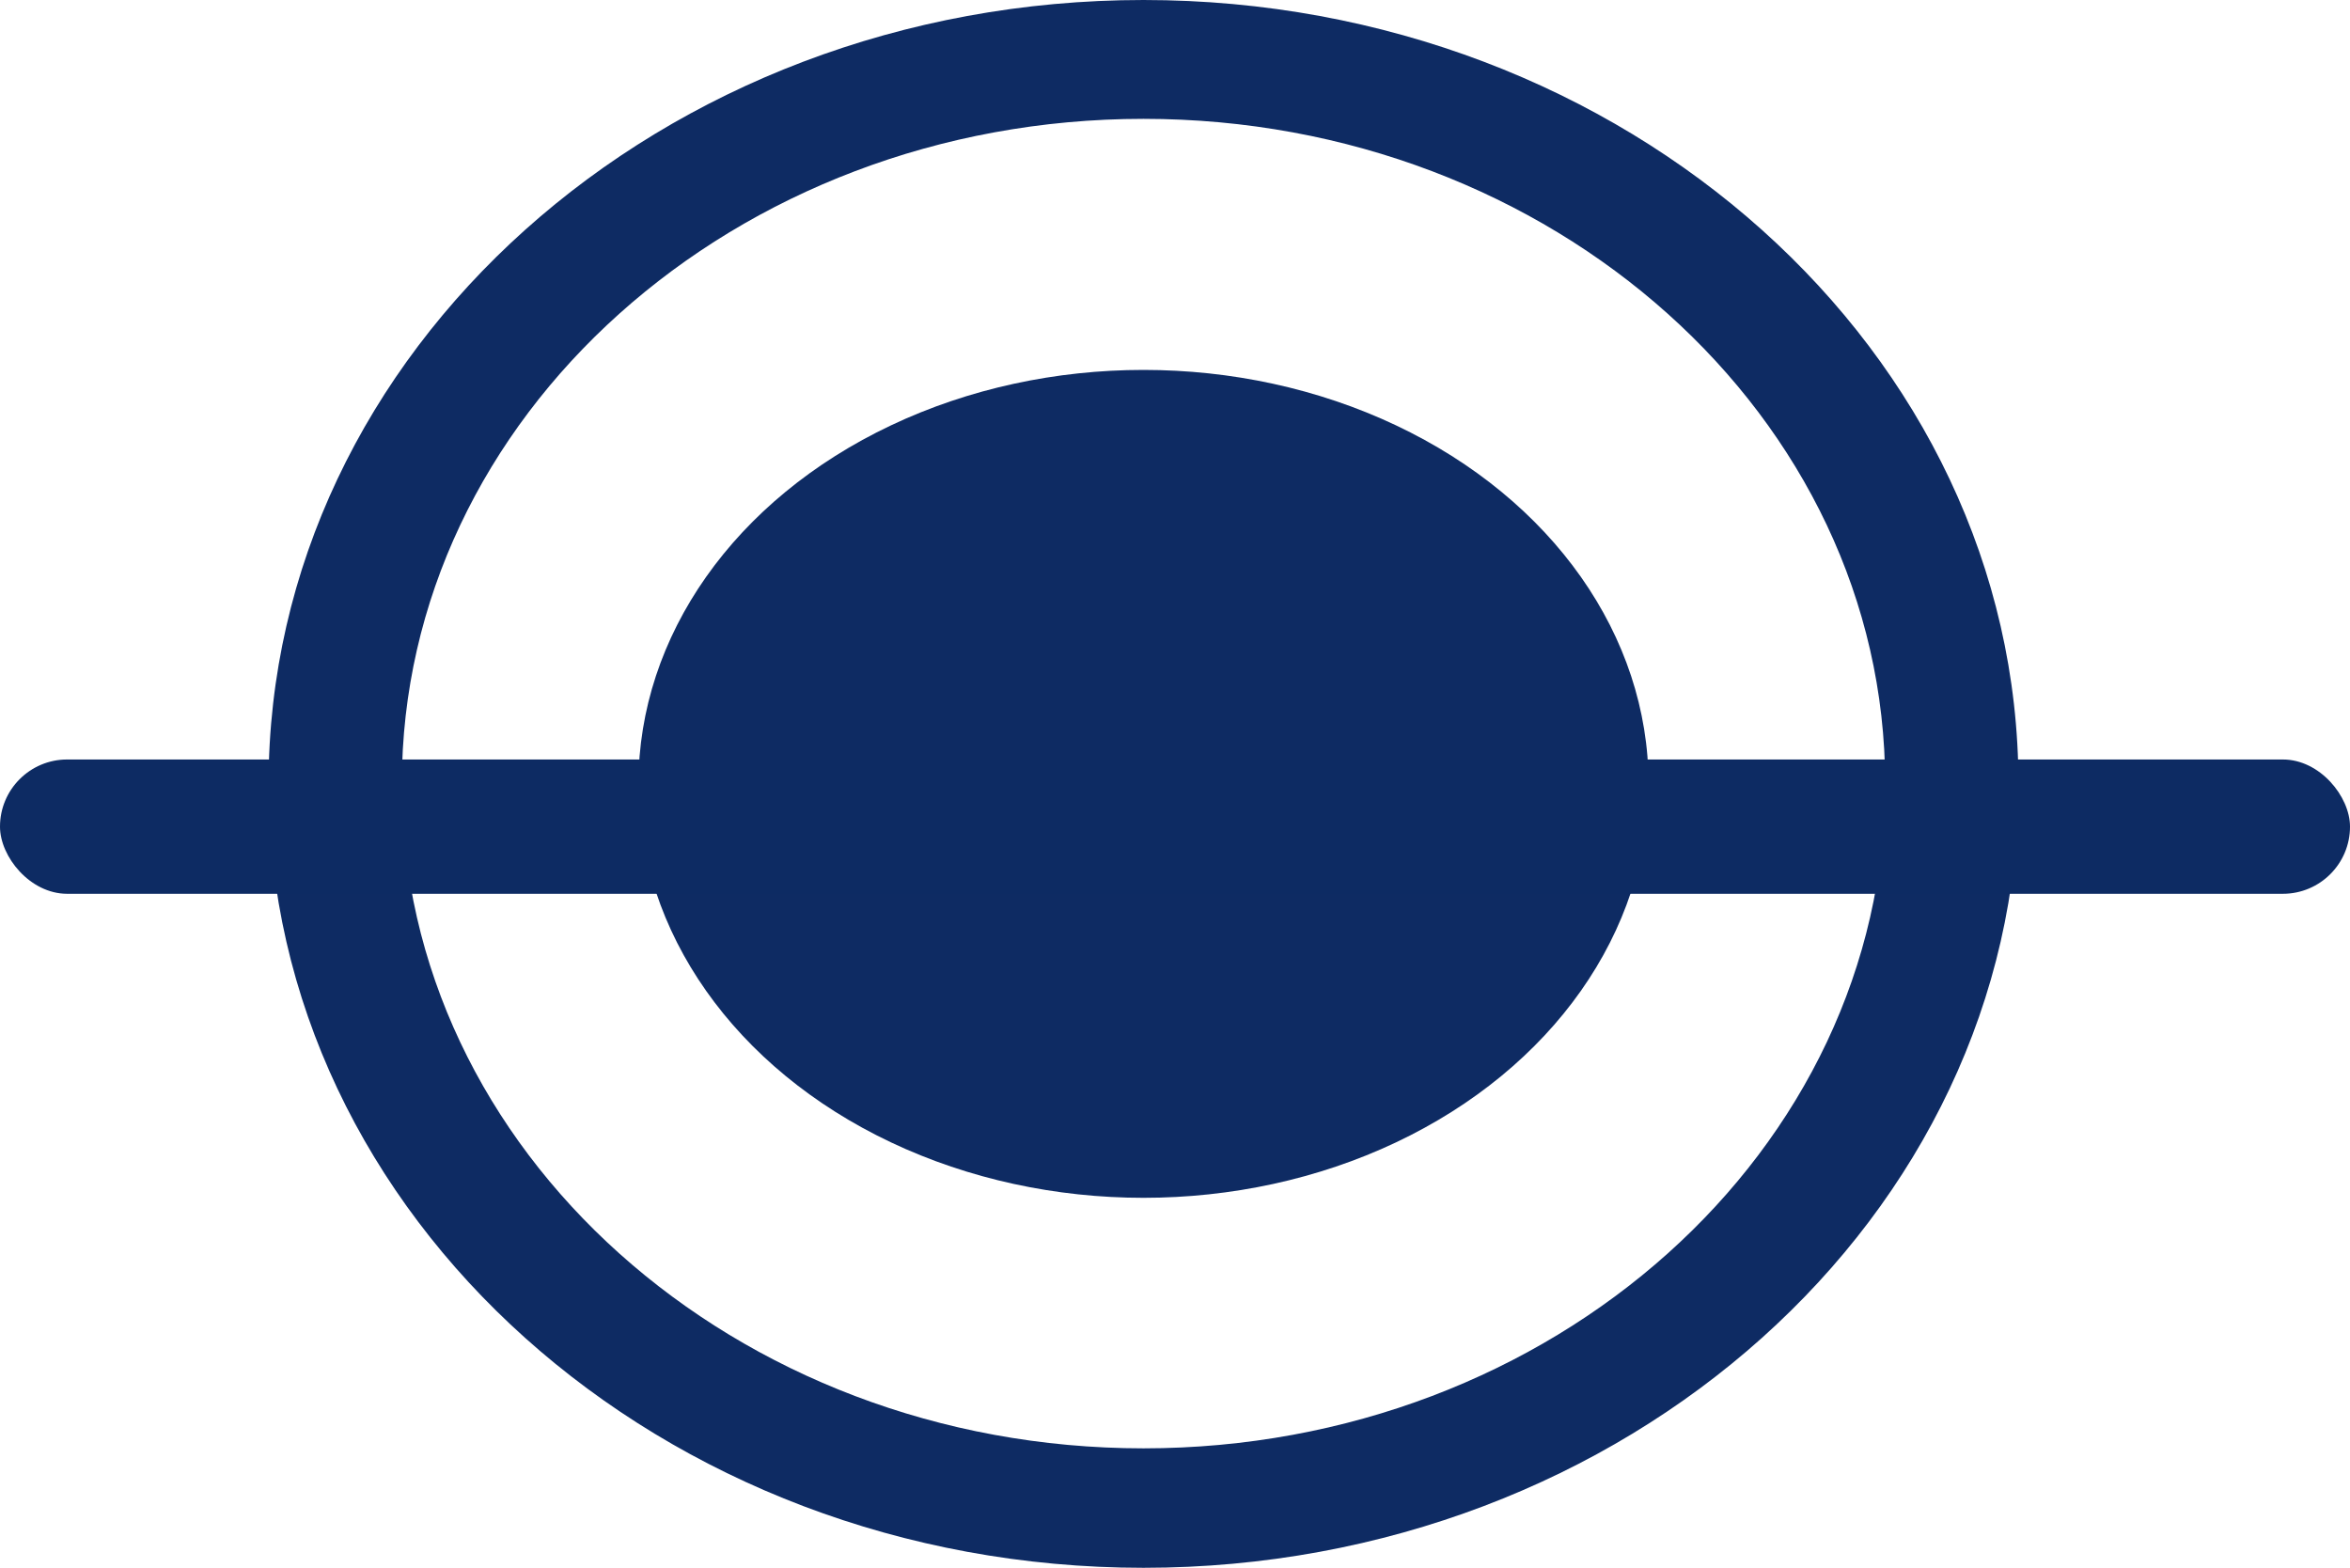
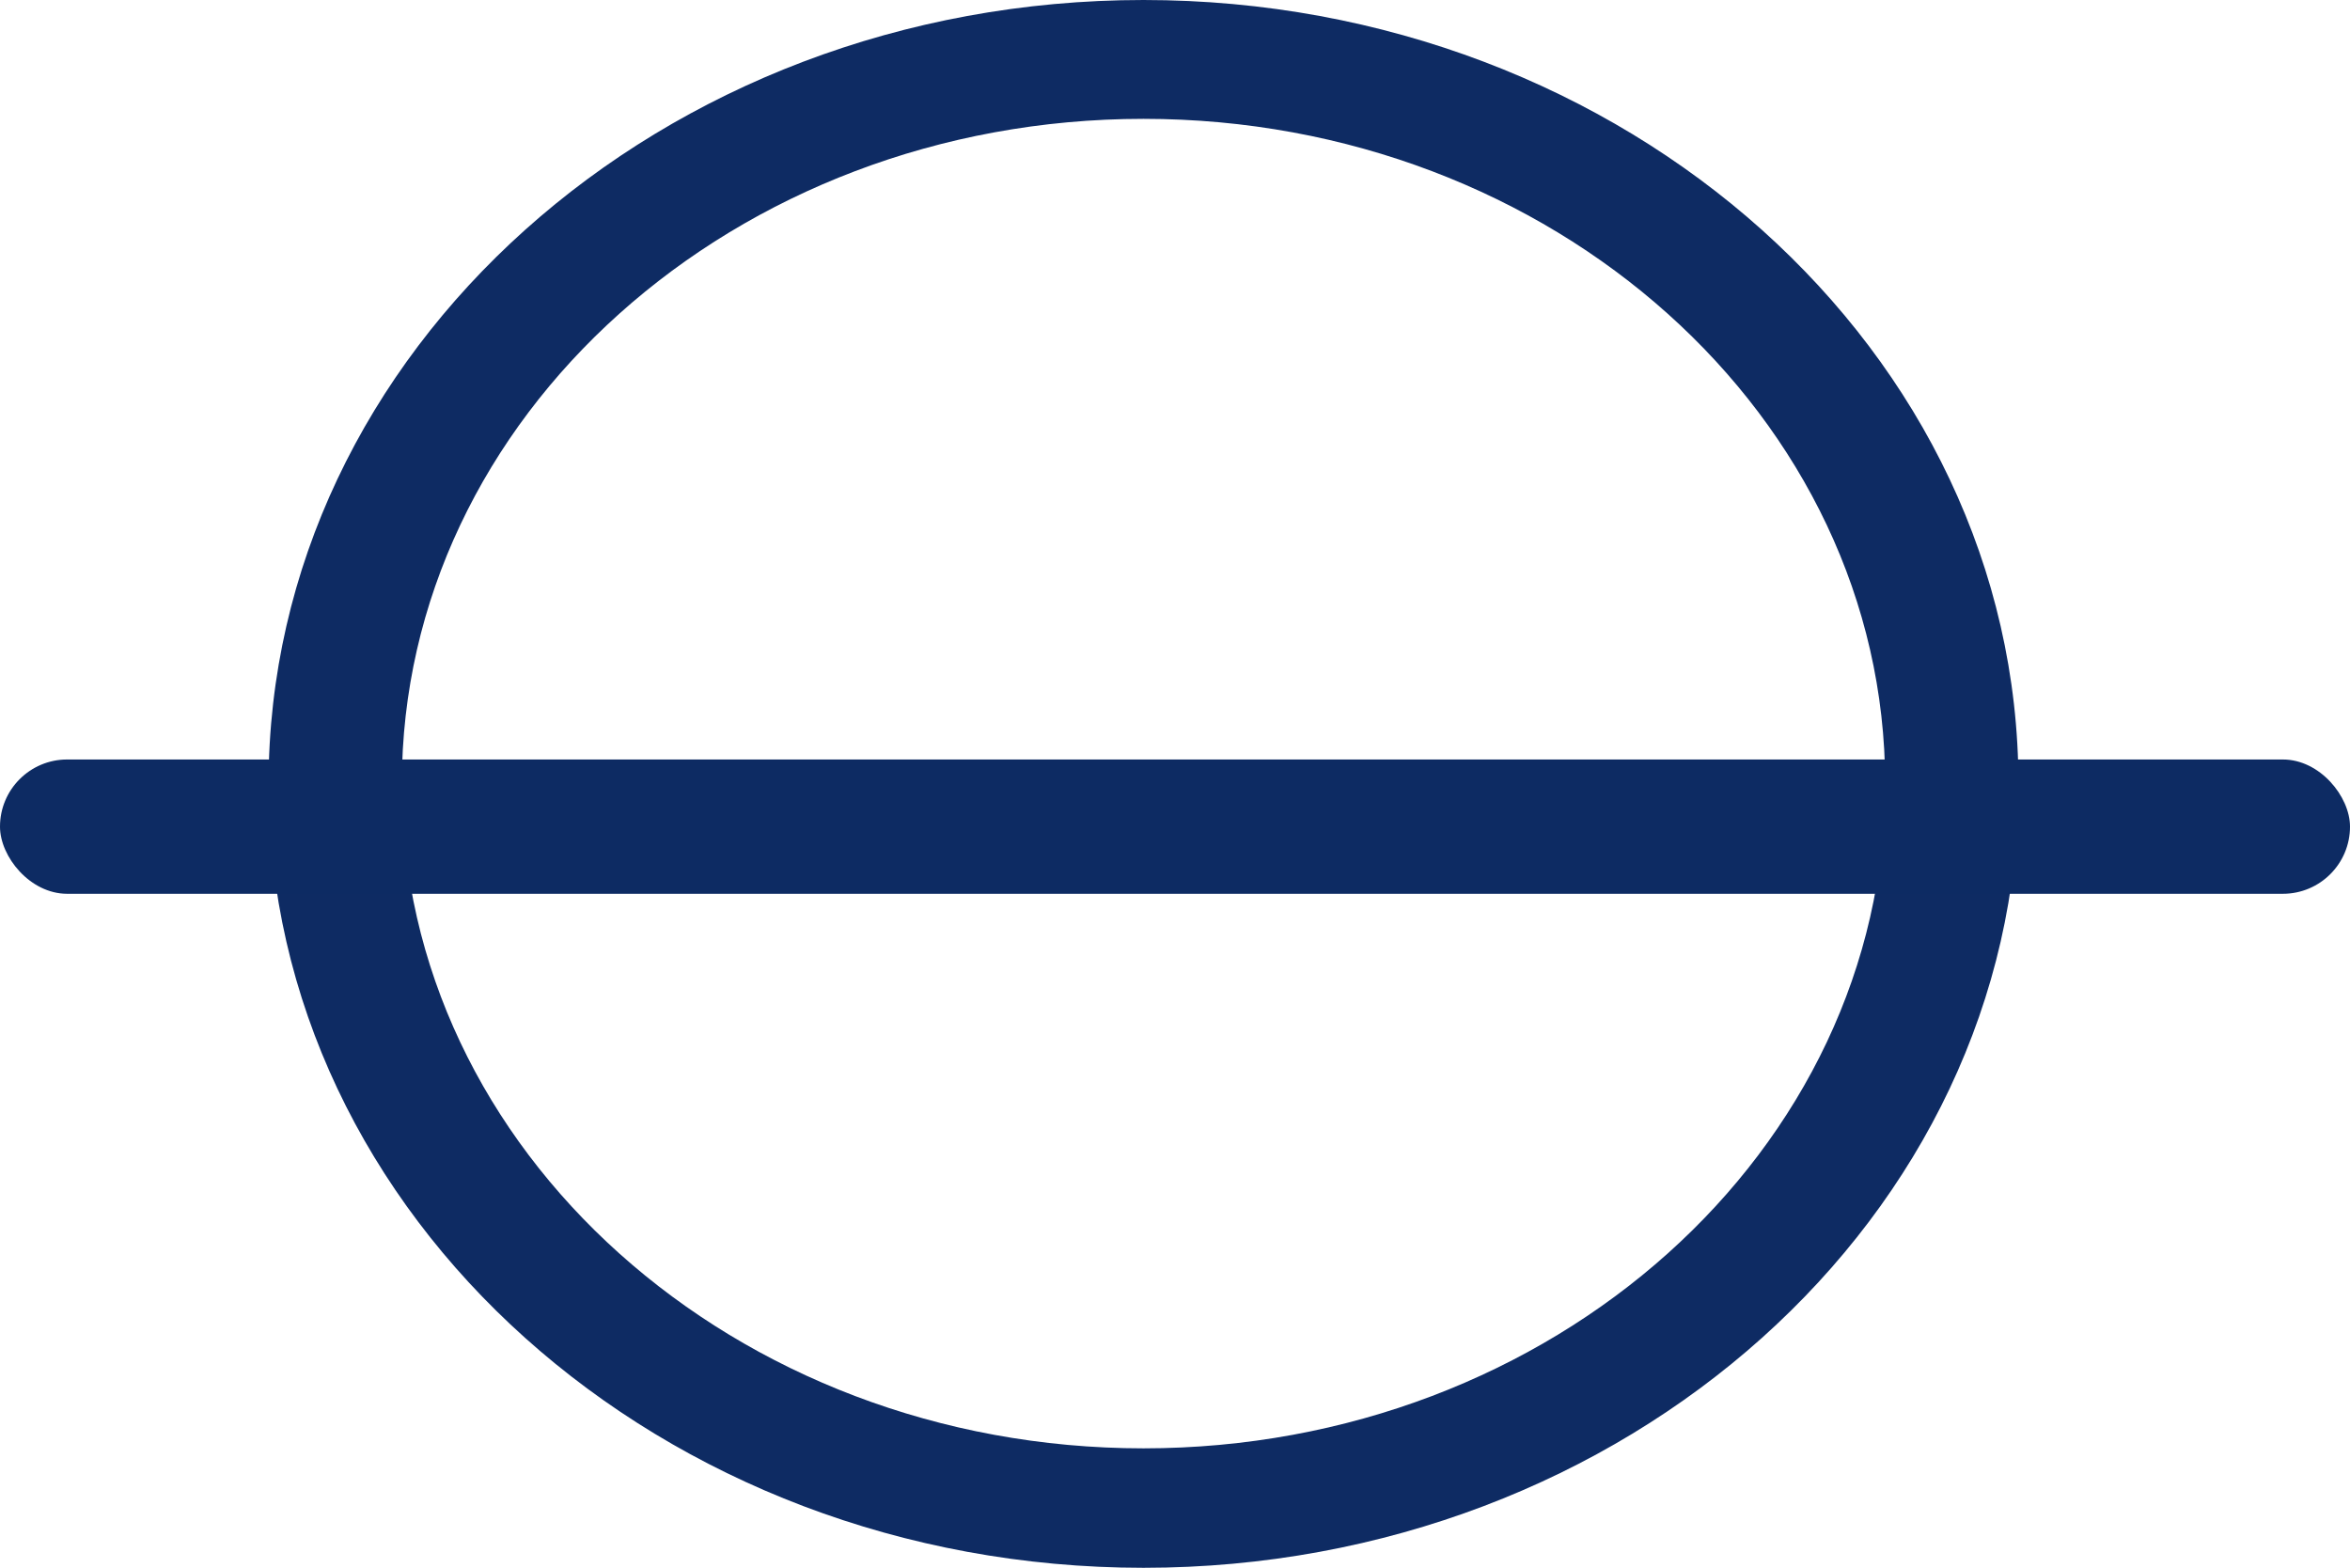
<svg xmlns="http://www.w3.org/2000/svg" width="35" height="23.349" viewBox="0 0 35 23.349">
  <g id="Grupo_3499" data-name="Grupo 3499" transform="translate(-296 -364.689)">
    <g id="button_88652" transform="translate(300 364.689)">
      <path id="Trazado_94" data-name="Trazado 94" d="M13.031,0C5.846,0,0,5.237,0,11.674S5.846,23.349,13.031,23.349s13.031-5.237,13.031-11.674S20.217,0,13.031,0Zm0,21.57c-6.091,0-11.046-4.439-11.046-9.9s4.955-9.9,11.046-9.9,11.046,4.439,11.046,9.9S19.122,21.57,13.031,21.57Z" transform="translate(0 0)" fill="#0e2b63" />
-       <ellipse id="Elipse_266" data-name="Elipse 266" cx="7.522" cy="6.165" rx="7.522" ry="6.165" transform="translate(5.509 5.509)" fill="#0e2b63" />
    </g>
    <rect id="Rectángulo_86" data-name="Rectángulo 86" width="35" height="2" rx="1" transform="translate(296 376)" fill="#0d2b63" />
  </g>
</svg>